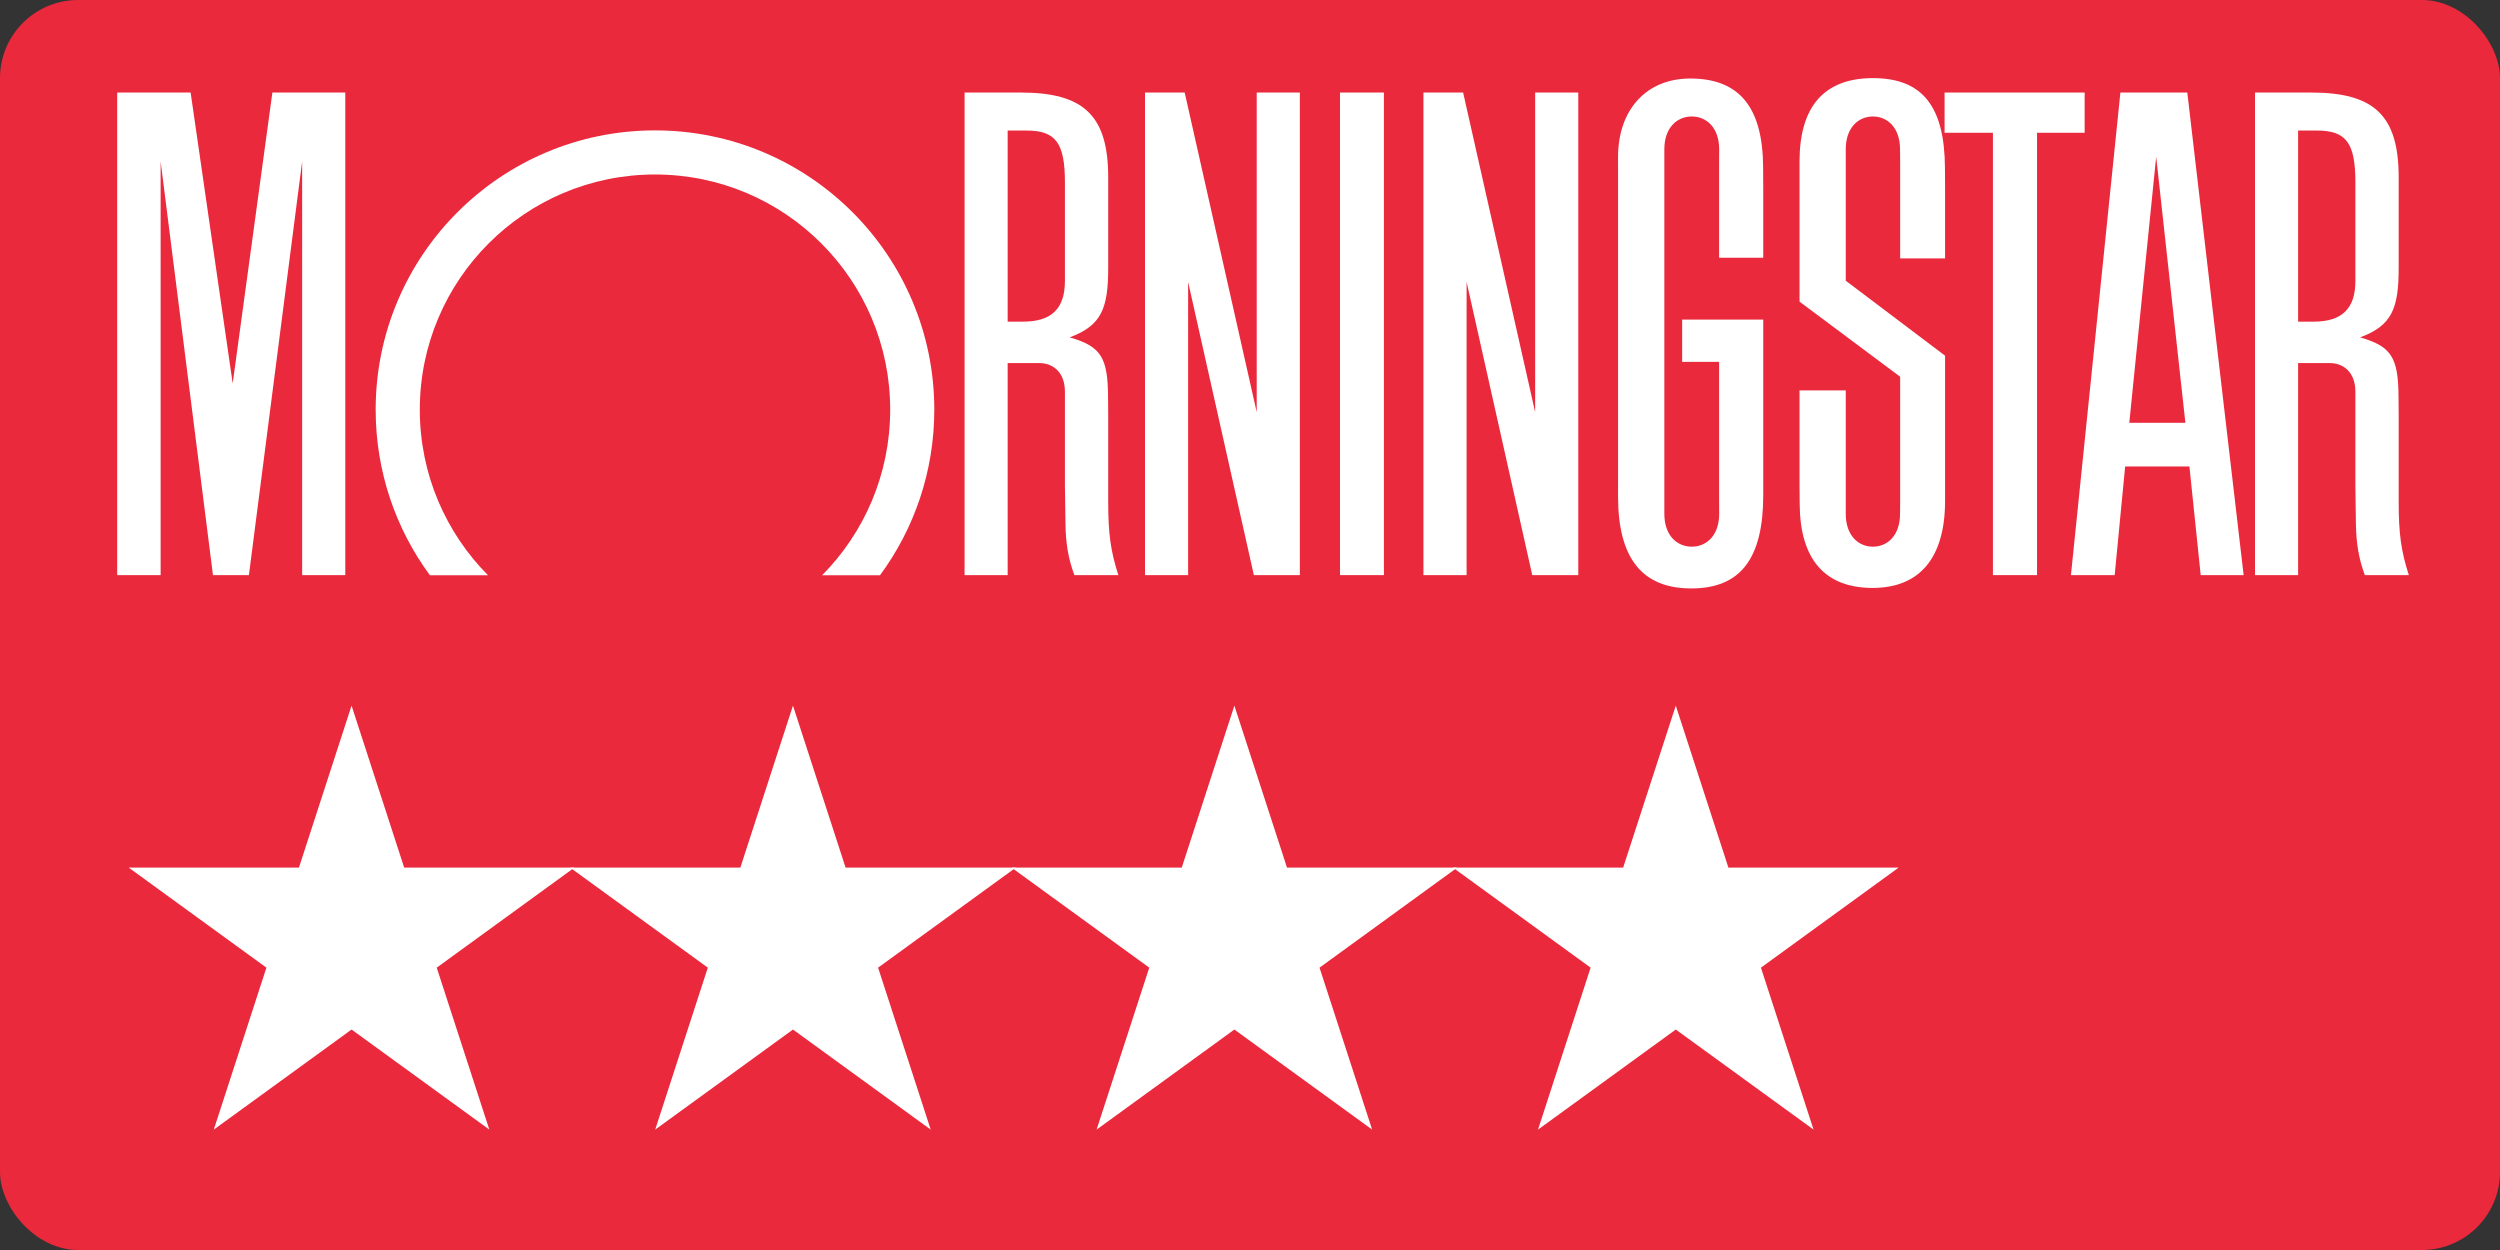
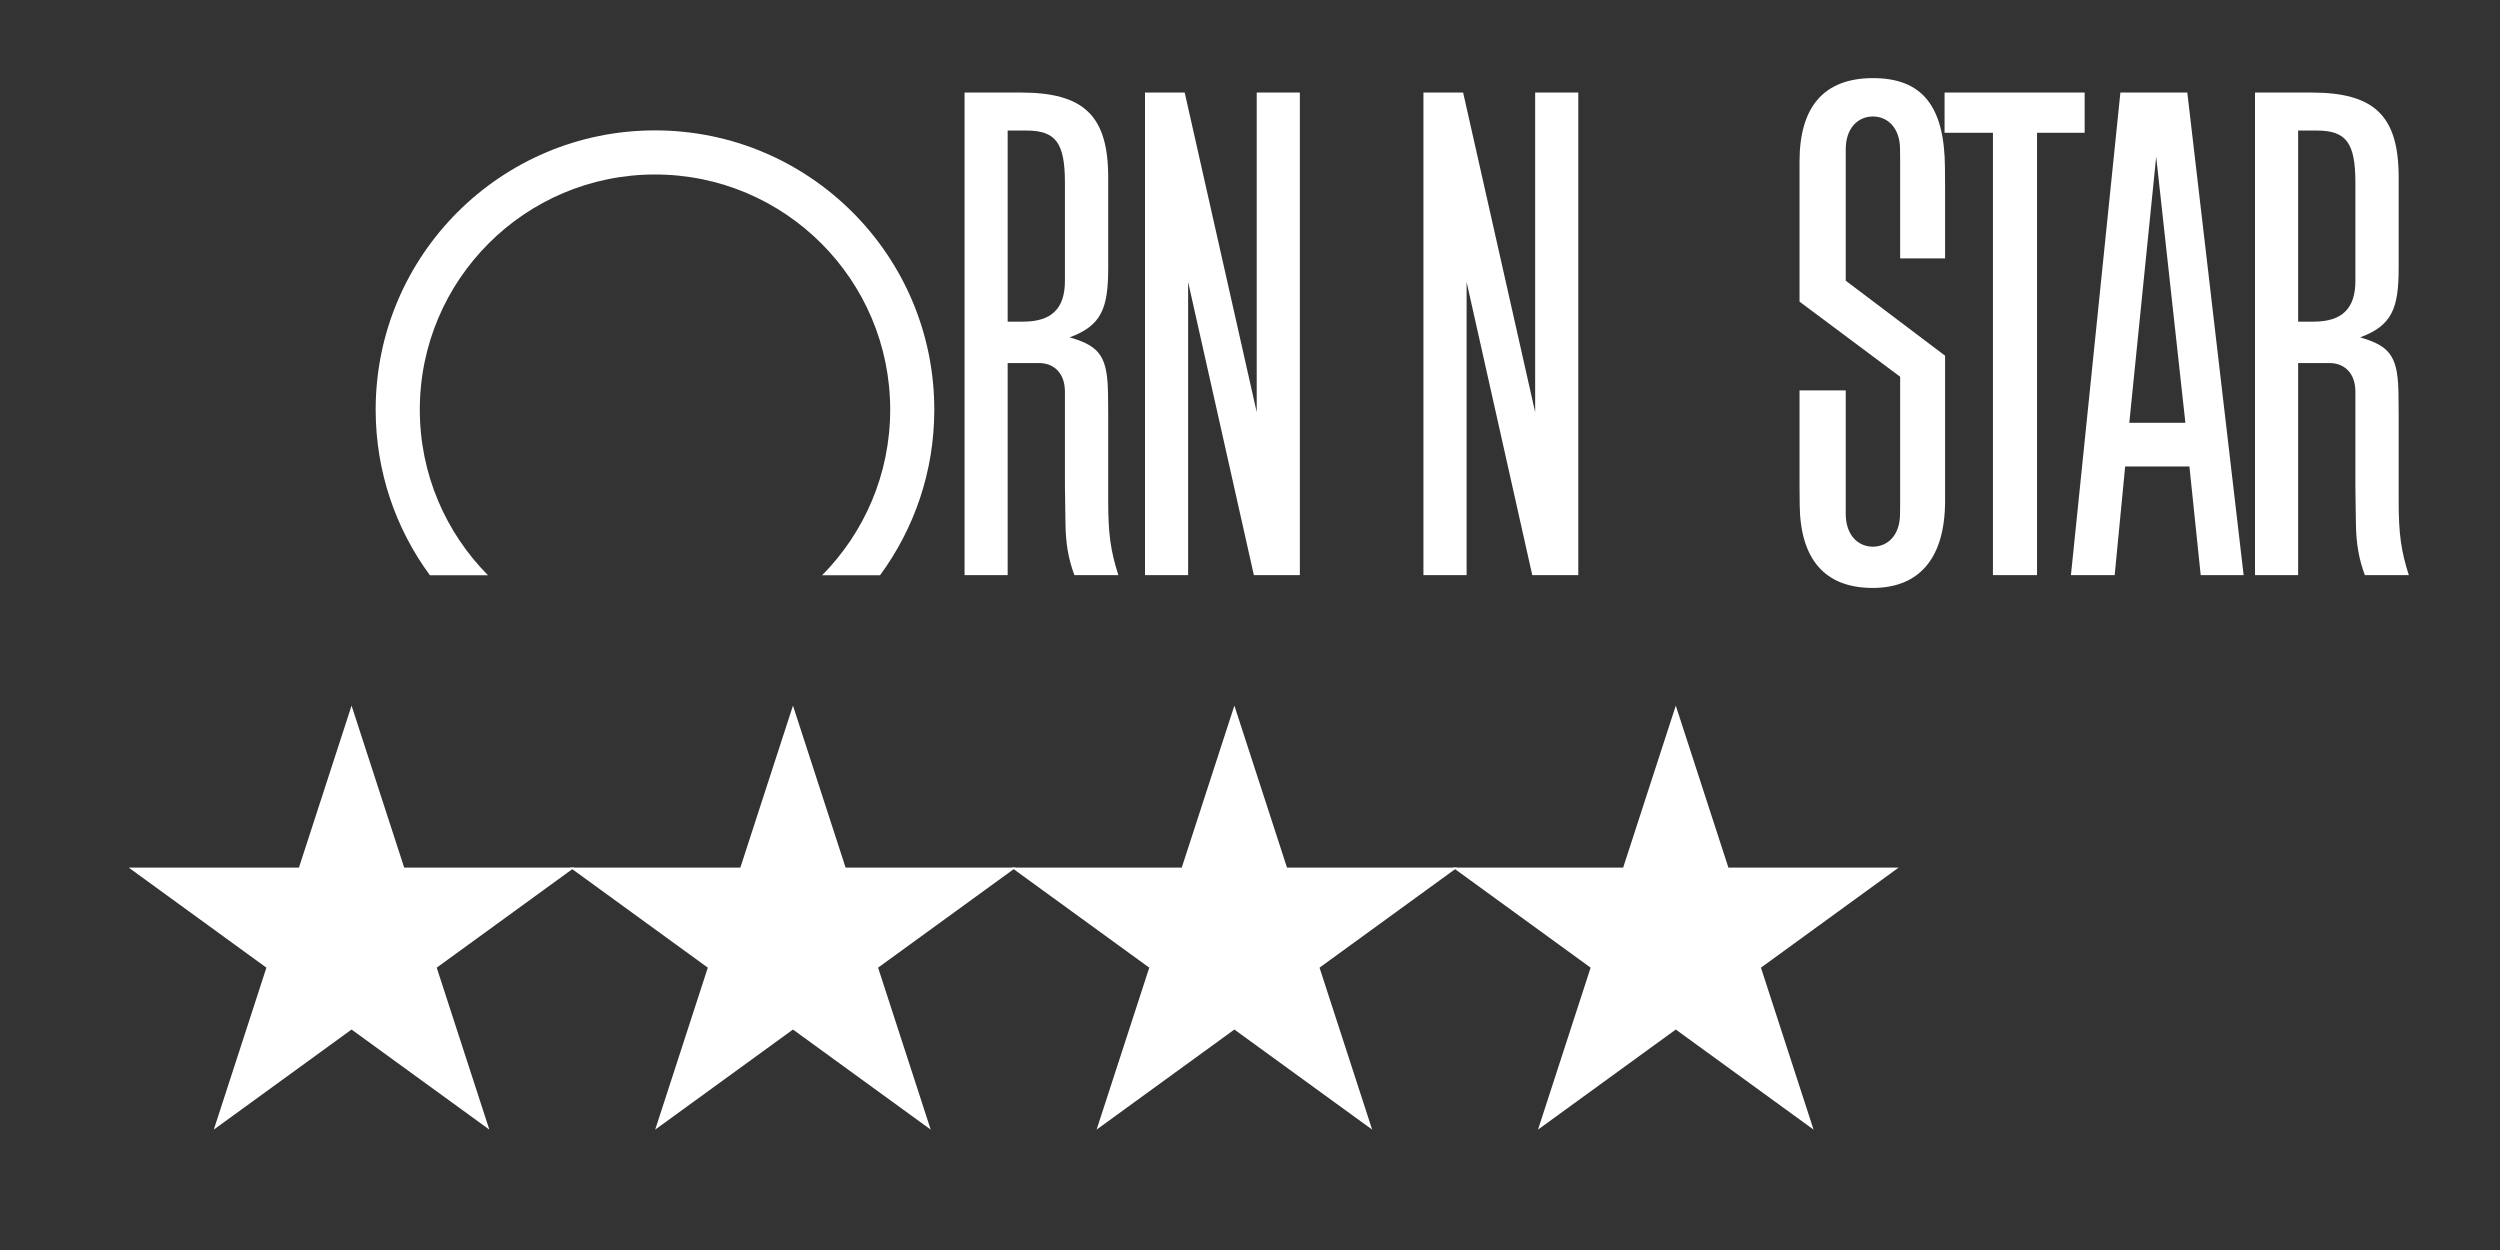
<svg xmlns="http://www.w3.org/2000/svg" width="64" height="32" viewBox="0 0 64 32" fill="none">
  <rect x="0" y="0" width="64" height="32" fill="#333333" stroke="none" />
-   <rect width="64" height="32" rx="2" fill="#EA293C" />
  <mask id="mask0_1237_8051" style="mask-type:alpha" maskUnits="userSpaceOnUse" x="0" y="0" width="64" height="32">
-     <rect width="64" height="32" rx="1" fill="#C4C4C4" />
-   </mask>
+     </mask>
  <g mask="url(#mask0_1237_8051)">
</g>
-   <path d="M34.304 14.723H35.428V2.369H34.304V14.723V14.723Z" fill="white" />
  <path d="M49.781 2.369H53.367V3.399H52.148V14.723H51.019V3.399H49.781V2.369Z" fill="white" />
  <path d="M33.276 2.369V14.723H32.099L30.416 7.219V14.723H29.312V2.369H30.328L32.172 10.551V2.369H33.276" fill="white" />
-   <path d="M8.839 2.369V14.723H7.735V4.133L6.372 14.723H5.452L4.112 4.133V14.723H3V2.369H4.88L5.957 9.816L6.973 2.369H8.839" fill="white" />
  <path d="M22.528 14.727C23.402 13.54 23.918 12.075 23.918 10.488C23.918 6.54 20.717 3.338 16.768 3.338C12.819 3.338 9.617 6.54 9.617 10.488C9.617 12.074 10.133 13.541 11.006 14.727H12.493C11.414 13.638 10.747 12.143 10.747 10.488C10.747 7.163 13.442 4.467 16.768 4.467C20.093 4.467 22.789 7.163 22.789 10.488C22.789 12.141 22.123 13.638 21.046 14.727H22.528" fill="white" />
  <path d="M55.946 10.824L55.198 4.013L54.51 10.824H55.946V10.824ZM57.437 14.723H56.338L56.049 11.941H54.404L54.136 14.723H53.016L54.282 2.369H55.995L57.437 14.723" fill="white" />
-   <path d="M44.011 13.153C44.011 13.711 43.684 13.995 43.309 13.995C42.934 13.995 42.607 13.711 42.607 13.153V3.823C42.607 3.266 42.934 2.982 43.309 2.982C43.684 2.982 44.011 3.266 44.011 3.823L44.009 4.269V6.598H45.139V4.802L45.136 4.283C45.128 2.744 44.526 2.01 43.27 2.01C42.151 2.01 41.422 2.804 41.422 4.022L41.423 4.475V12.209L41.422 12.709C41.422 14.291 42.038 15.064 43.297 15.064C44.553 15.064 45.139 14.305 45.139 12.676V8.182H43.063V9.264H44.009V12.743L44.011 13.153" fill="white" />
  <path d="M48.644 12.857V9.645L46.068 7.722V4.132C46.068 2.722 46.704 2 47.947 2C49.209 2 49.783 2.716 49.791 4.302L49.794 4.795V6.615H48.644V4.173L48.641 3.823C48.641 3.266 48.317 2.982 47.946 2.982C47.575 2.982 47.251 3.266 47.251 3.823V7.186L49.794 9.106V12.821C49.794 14.274 49.148 15.051 47.94 15.051C46.716 15.051 46.079 14.317 46.072 12.901L46.068 12.412V9.995H47.251V13.153C47.251 13.711 47.575 13.995 47.946 13.995C48.317 13.995 48.641 13.711 48.641 13.153L48.644 12.857" fill="white" />
  <path d="M25.796 3.342V8.234H26.192C26.92 8.234 27.262 7.9 27.262 7.191V4.673C27.262 3.659 27.028 3.342 26.277 3.342H25.796V3.342ZM28.63 14.723H27.504C27.35 14.307 27.282 13.917 27.276 13.394L27.267 12.762L27.262 12.442V10.03C27.262 9.524 26.954 9.294 26.599 9.294H25.796V14.723H24.693V2.369H26.132C27.748 2.369 28.37 2.96 28.37 4.541V6.86C28.37 7.9 28.196 8.336 27.383 8.636C27.395 8.64 27.406 8.644 27.418 8.647C28.185 8.872 28.358 9.163 28.366 10.137L28.37 10.586V12.841C28.37 13.663 28.432 14.108 28.63 14.723" fill="white" />
  <path d="M58.832 3.342V8.234H59.229C59.956 8.234 60.298 7.9 60.298 7.191V4.673C60.298 3.659 60.064 3.342 59.312 3.342H58.832V3.342ZM61.666 14.723H60.54C60.386 14.307 60.318 13.917 60.311 13.394L60.302 12.762L60.298 12.442V10.03C60.298 9.524 59.99 9.294 59.634 9.294H58.832V14.723H57.728V2.369H59.167C60.785 2.369 61.406 2.96 61.406 4.541V6.86C61.406 7.9 61.232 8.336 60.42 8.636C60.43 8.64 60.442 8.644 60.453 8.647C61.22 8.872 61.394 9.163 61.402 10.137L61.406 10.586V12.841C61.406 13.663 61.468 14.108 61.666 14.723" fill="white" />
  <path d="M40.404 2.369V14.723H39.226L37.545 7.219V14.723H36.44V2.369H37.456L39.3 10.551V2.369H40.404" fill="white" />
  <path d="M9 18.064L10.347 22.21H14.706L11.18 24.772L12.527 28.918L9 26.356L5.473 28.918L6.82 24.772L3.294 22.21H7.653L9 18.064Z" fill="white" />
  <path d="M20.3 18.064L21.647 22.21H26.006L22.479 24.772L23.826 28.918L20.3 26.356L16.773 28.918L18.12 24.772L14.594 22.21H18.953L20.3 18.064Z" fill="white" />
  <path d="M31.6 18.064L32.947 22.21H37.306L33.78 24.772L35.127 28.918L31.6 26.356L28.073 28.918L29.421 24.772L25.894 22.21H30.253L31.6 18.064Z" fill="white" />
  <path d="M42.9 18.064L44.247 22.21H48.606L45.08 24.772L46.427 28.918L42.9 26.356L39.373 28.918L40.72 24.772L37.194 22.21H41.553L42.9 18.064Z" fill="white" />
</svg>